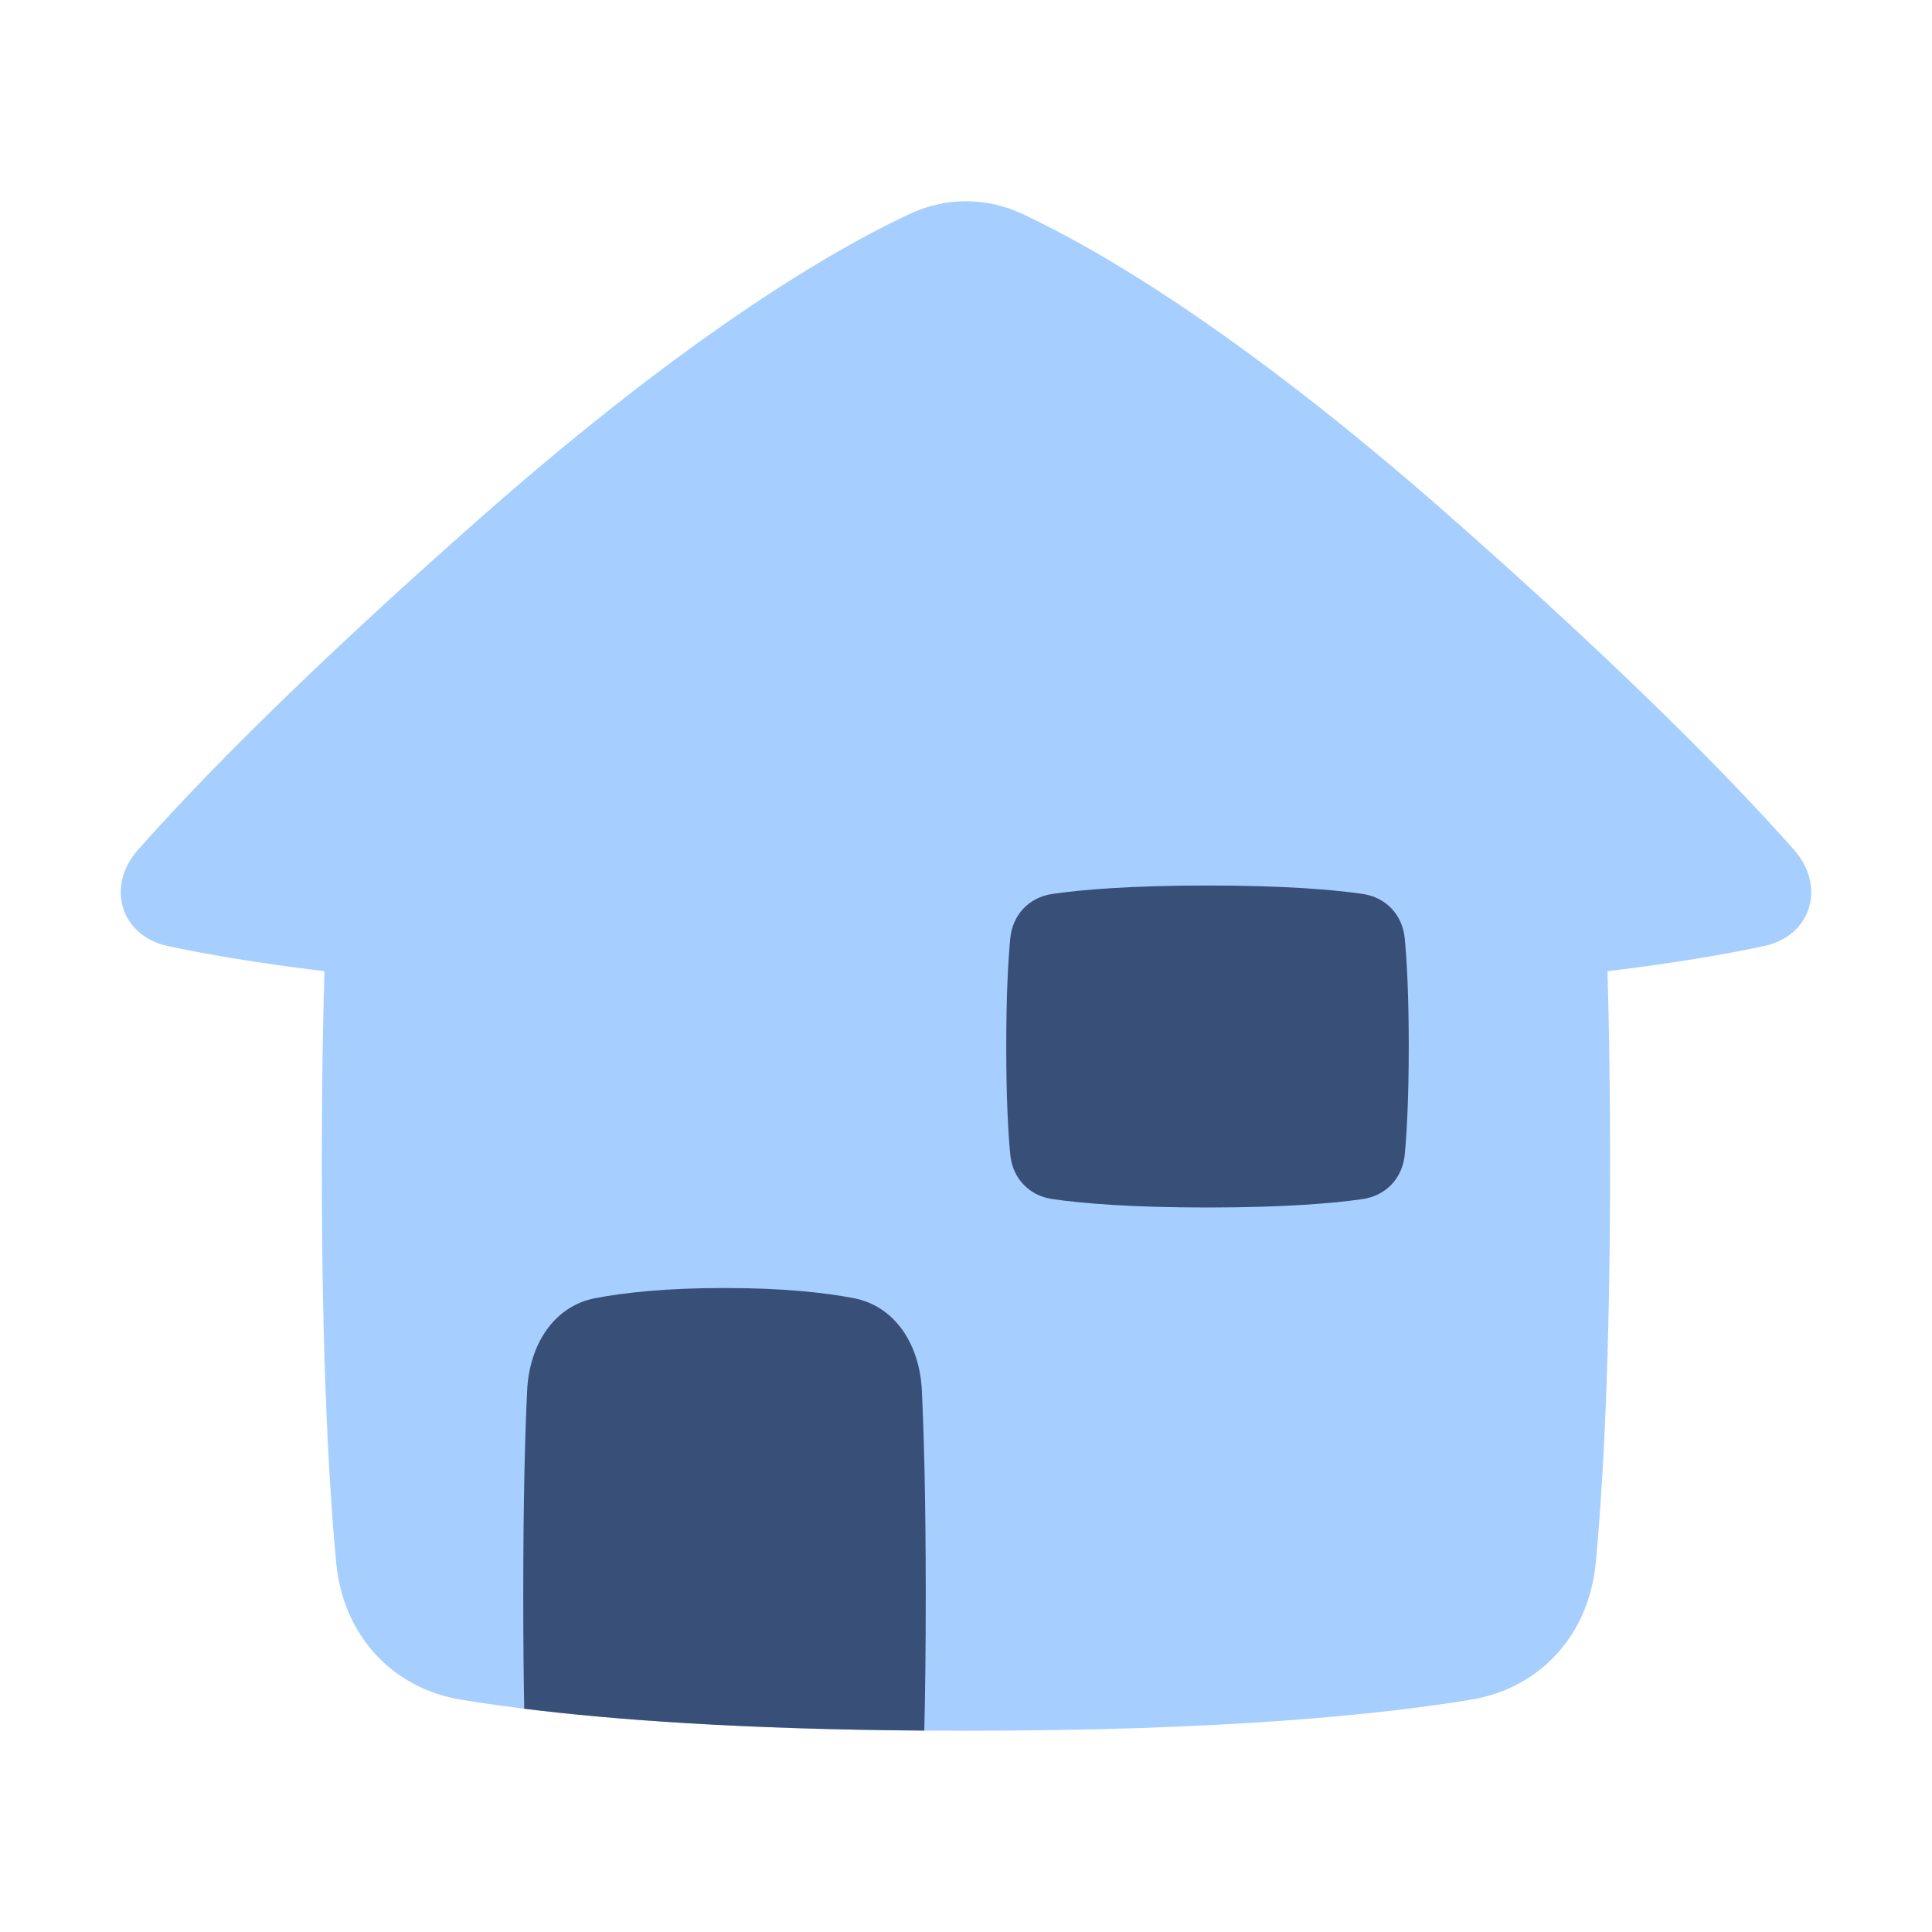
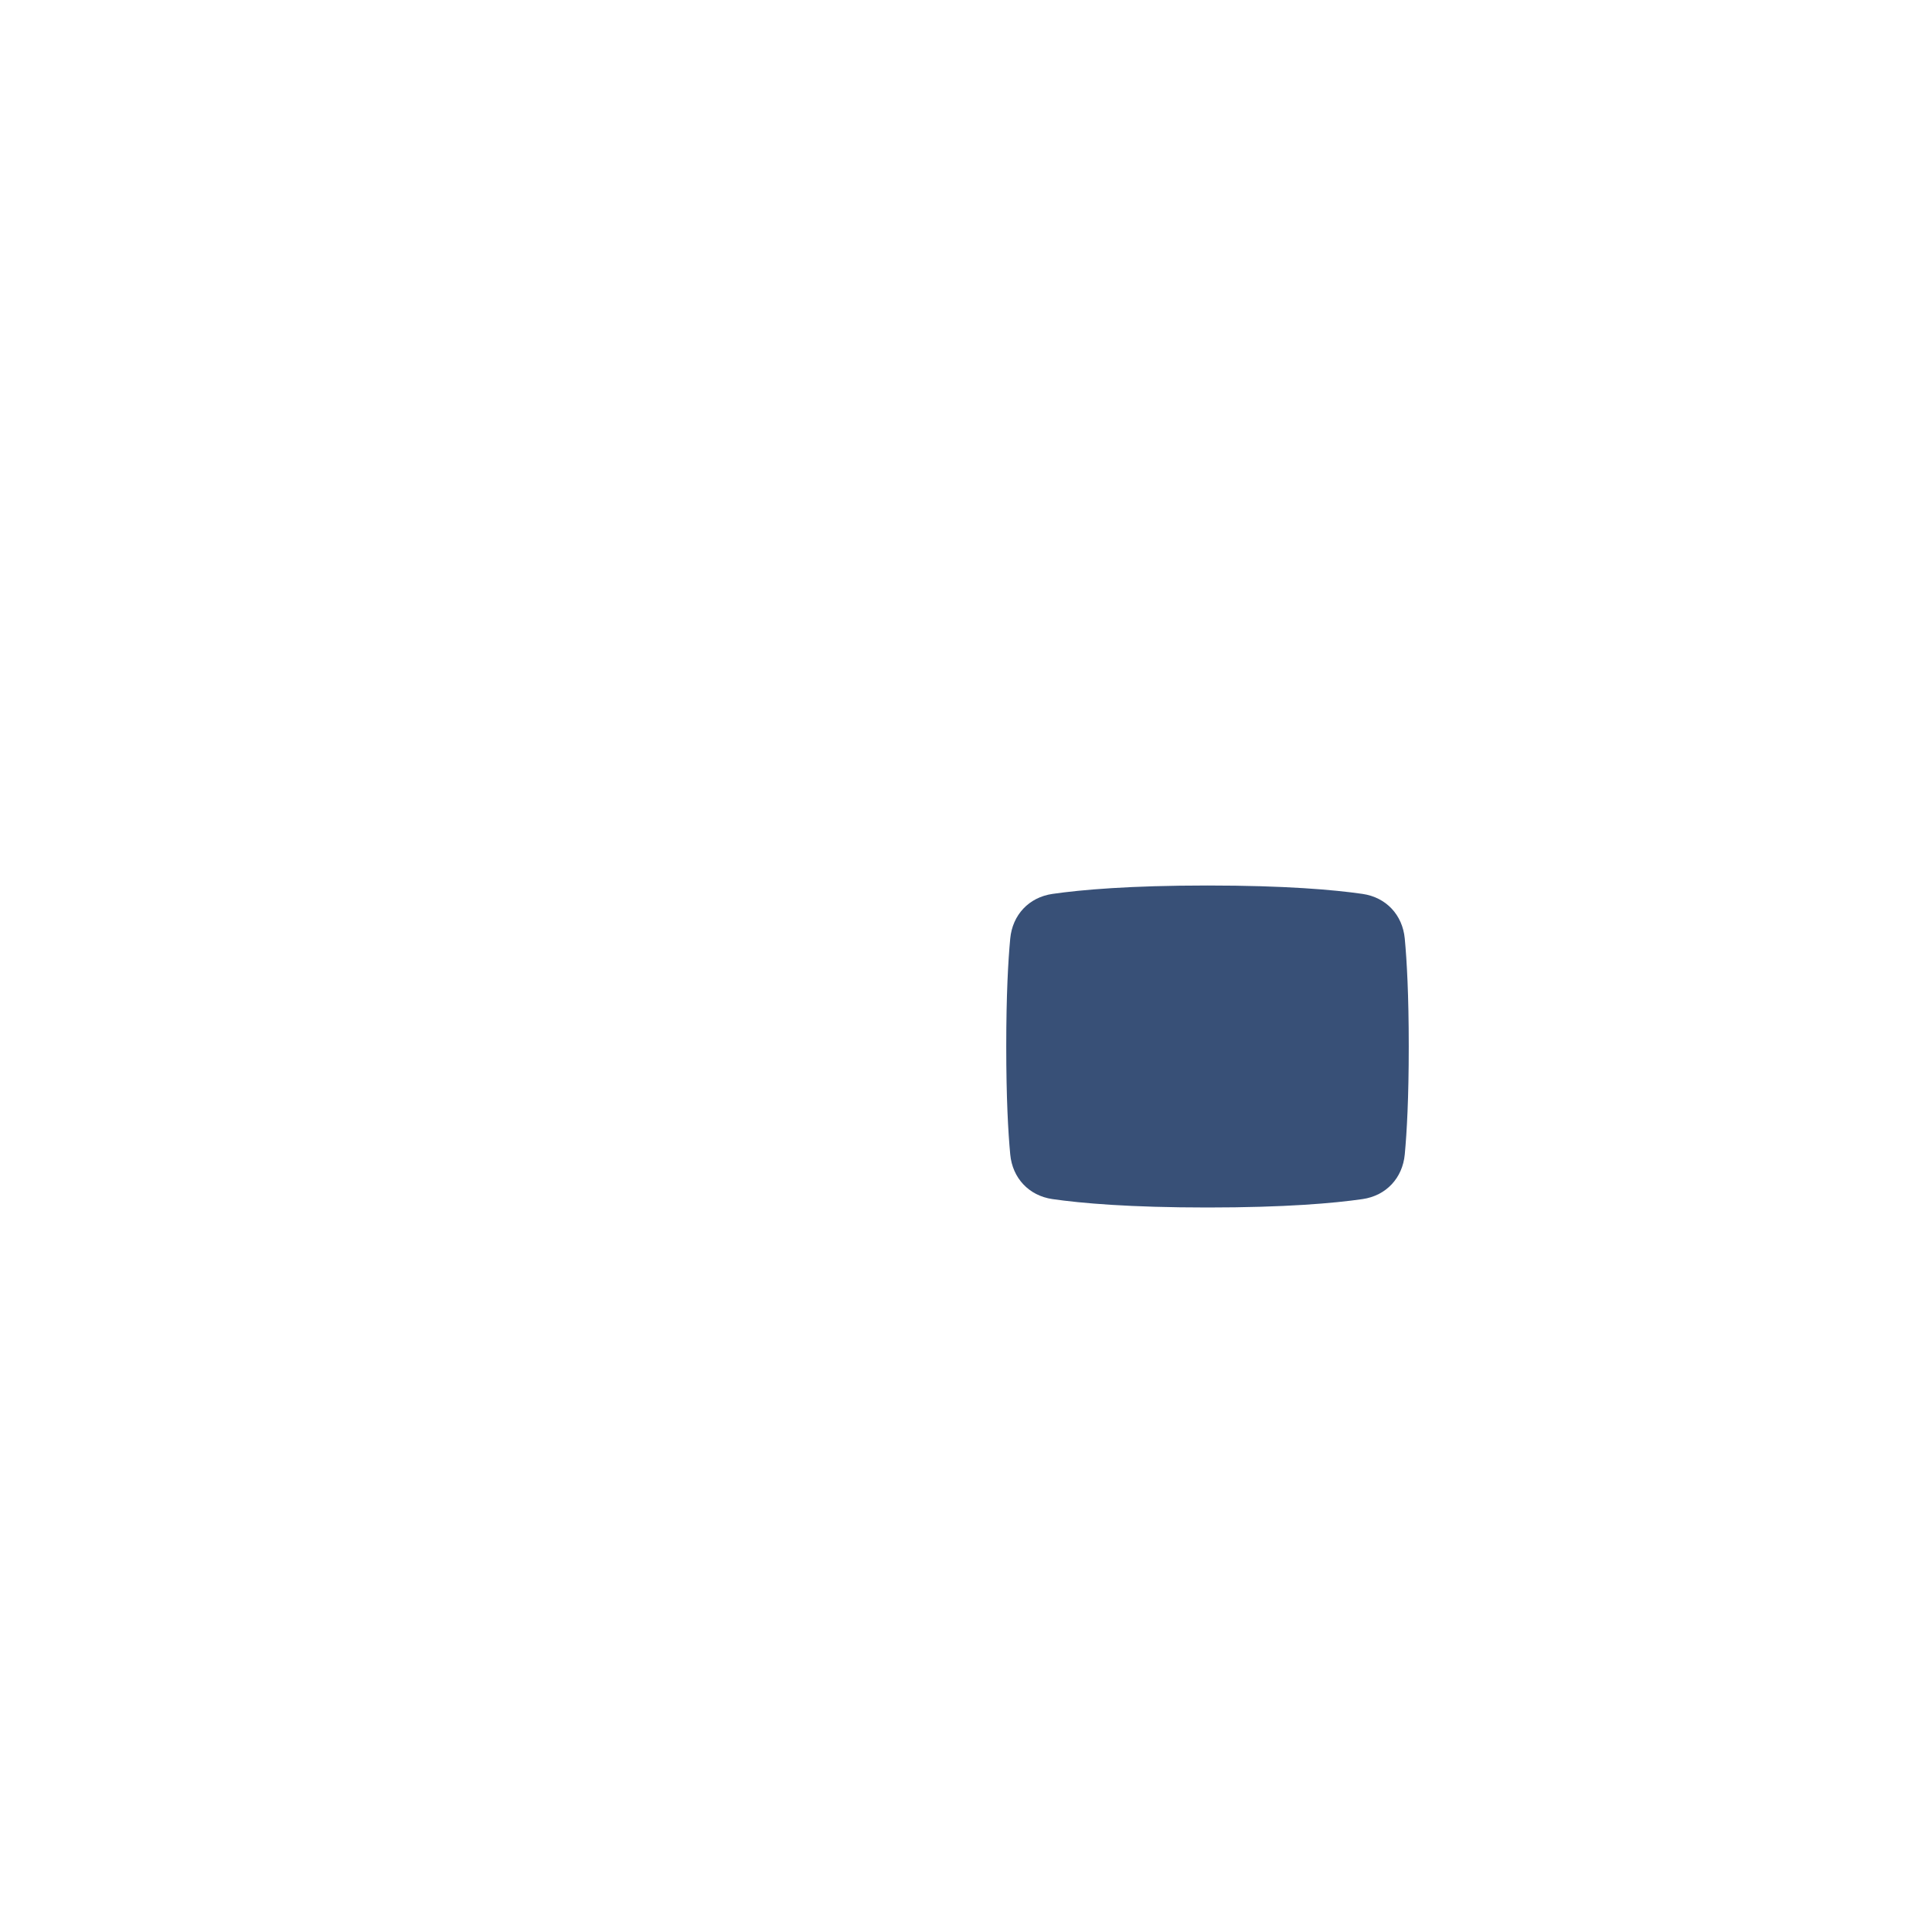
<svg xmlns="http://www.w3.org/2000/svg" fill="none" viewBox="0 0 48 48" stroke-width="1">
  <g transform="matrix(1,0,0,1,0,0)">
-     <path fill="#A6CFFF" d="M3.428 21.114C2.628 22.018 2.991 23.249 4.168 23.503C5.089 23.701 6.355 23.923 8.061 24.13C8.02 25.495 7.995 27.079 7.995 28.912C7.995 33.8 8.171 36.917 8.354 38.837C8.522 40.599 9.717 41.941 11.453 42.228C13.71 42.601 17.614 43 23.999 43C30.384 43 34.289 42.601 36.546 42.228C38.282 41.941 39.477 40.599 39.645 38.837C39.827 36.917 40.003 33.8 40.003 28.912C40.003 27.079 39.978 25.495 39.938 24.13C41.644 23.923 42.911 23.701 43.832 23.503C45.009 23.249 45.372 22.018 44.572 21.114C43.168 19.527 40.557 16.822 36.003 12.812C30.729 8.169 27.193 6.15 25.395 5.312C24.501 4.896 23.5 4.896 22.606 5.312C20.808 6.15 17.272 8.17 11.997 12.812C7.442 16.822 4.832 19.527 3.428 21.114Z" />
-     <path fill="#385077" d="M22.964 42.996C22.986 42.101 23 40.996 23 39.639C23 37.218 22.954 35.598 22.903 34.542C22.847 33.399 22.237 32.447 21.204 32.251C20.474 32.112 19.438 32 18 32C16.562 32 15.527 32.112 14.796 32.251C13.763 32.447 13.153 33.399 13.097 34.542C13.046 35.598 13 37.218 13 39.639C13 40.733 13.009 41.664 13.024 42.453C15.221 42.726 18.42 42.965 22.964 42.996Z" />
    <path fill="#385077" d="M26.147 22.209C25.562 22.294 25.154 22.731 25.099 23.319C25.047 23.871 25 24.723 25 26C25 27.277 25.047 28.129 25.099 28.681C25.154 29.269 25.562 29.706 26.147 29.791C26.861 29.894 28.067 30 30 30C31.933 30 33.139 29.894 33.853 29.791C34.438 29.706 34.846 29.269 34.901 28.681C34.953 28.129 35 27.277 35 26C35 24.723 34.953 23.871 34.901 23.319C34.846 22.731 34.438 22.294 33.853 22.209C33.139 22.106 31.933 22 30 22C28.067 22 26.861 22.106 26.147 22.209Z" />
  </g>
</svg>